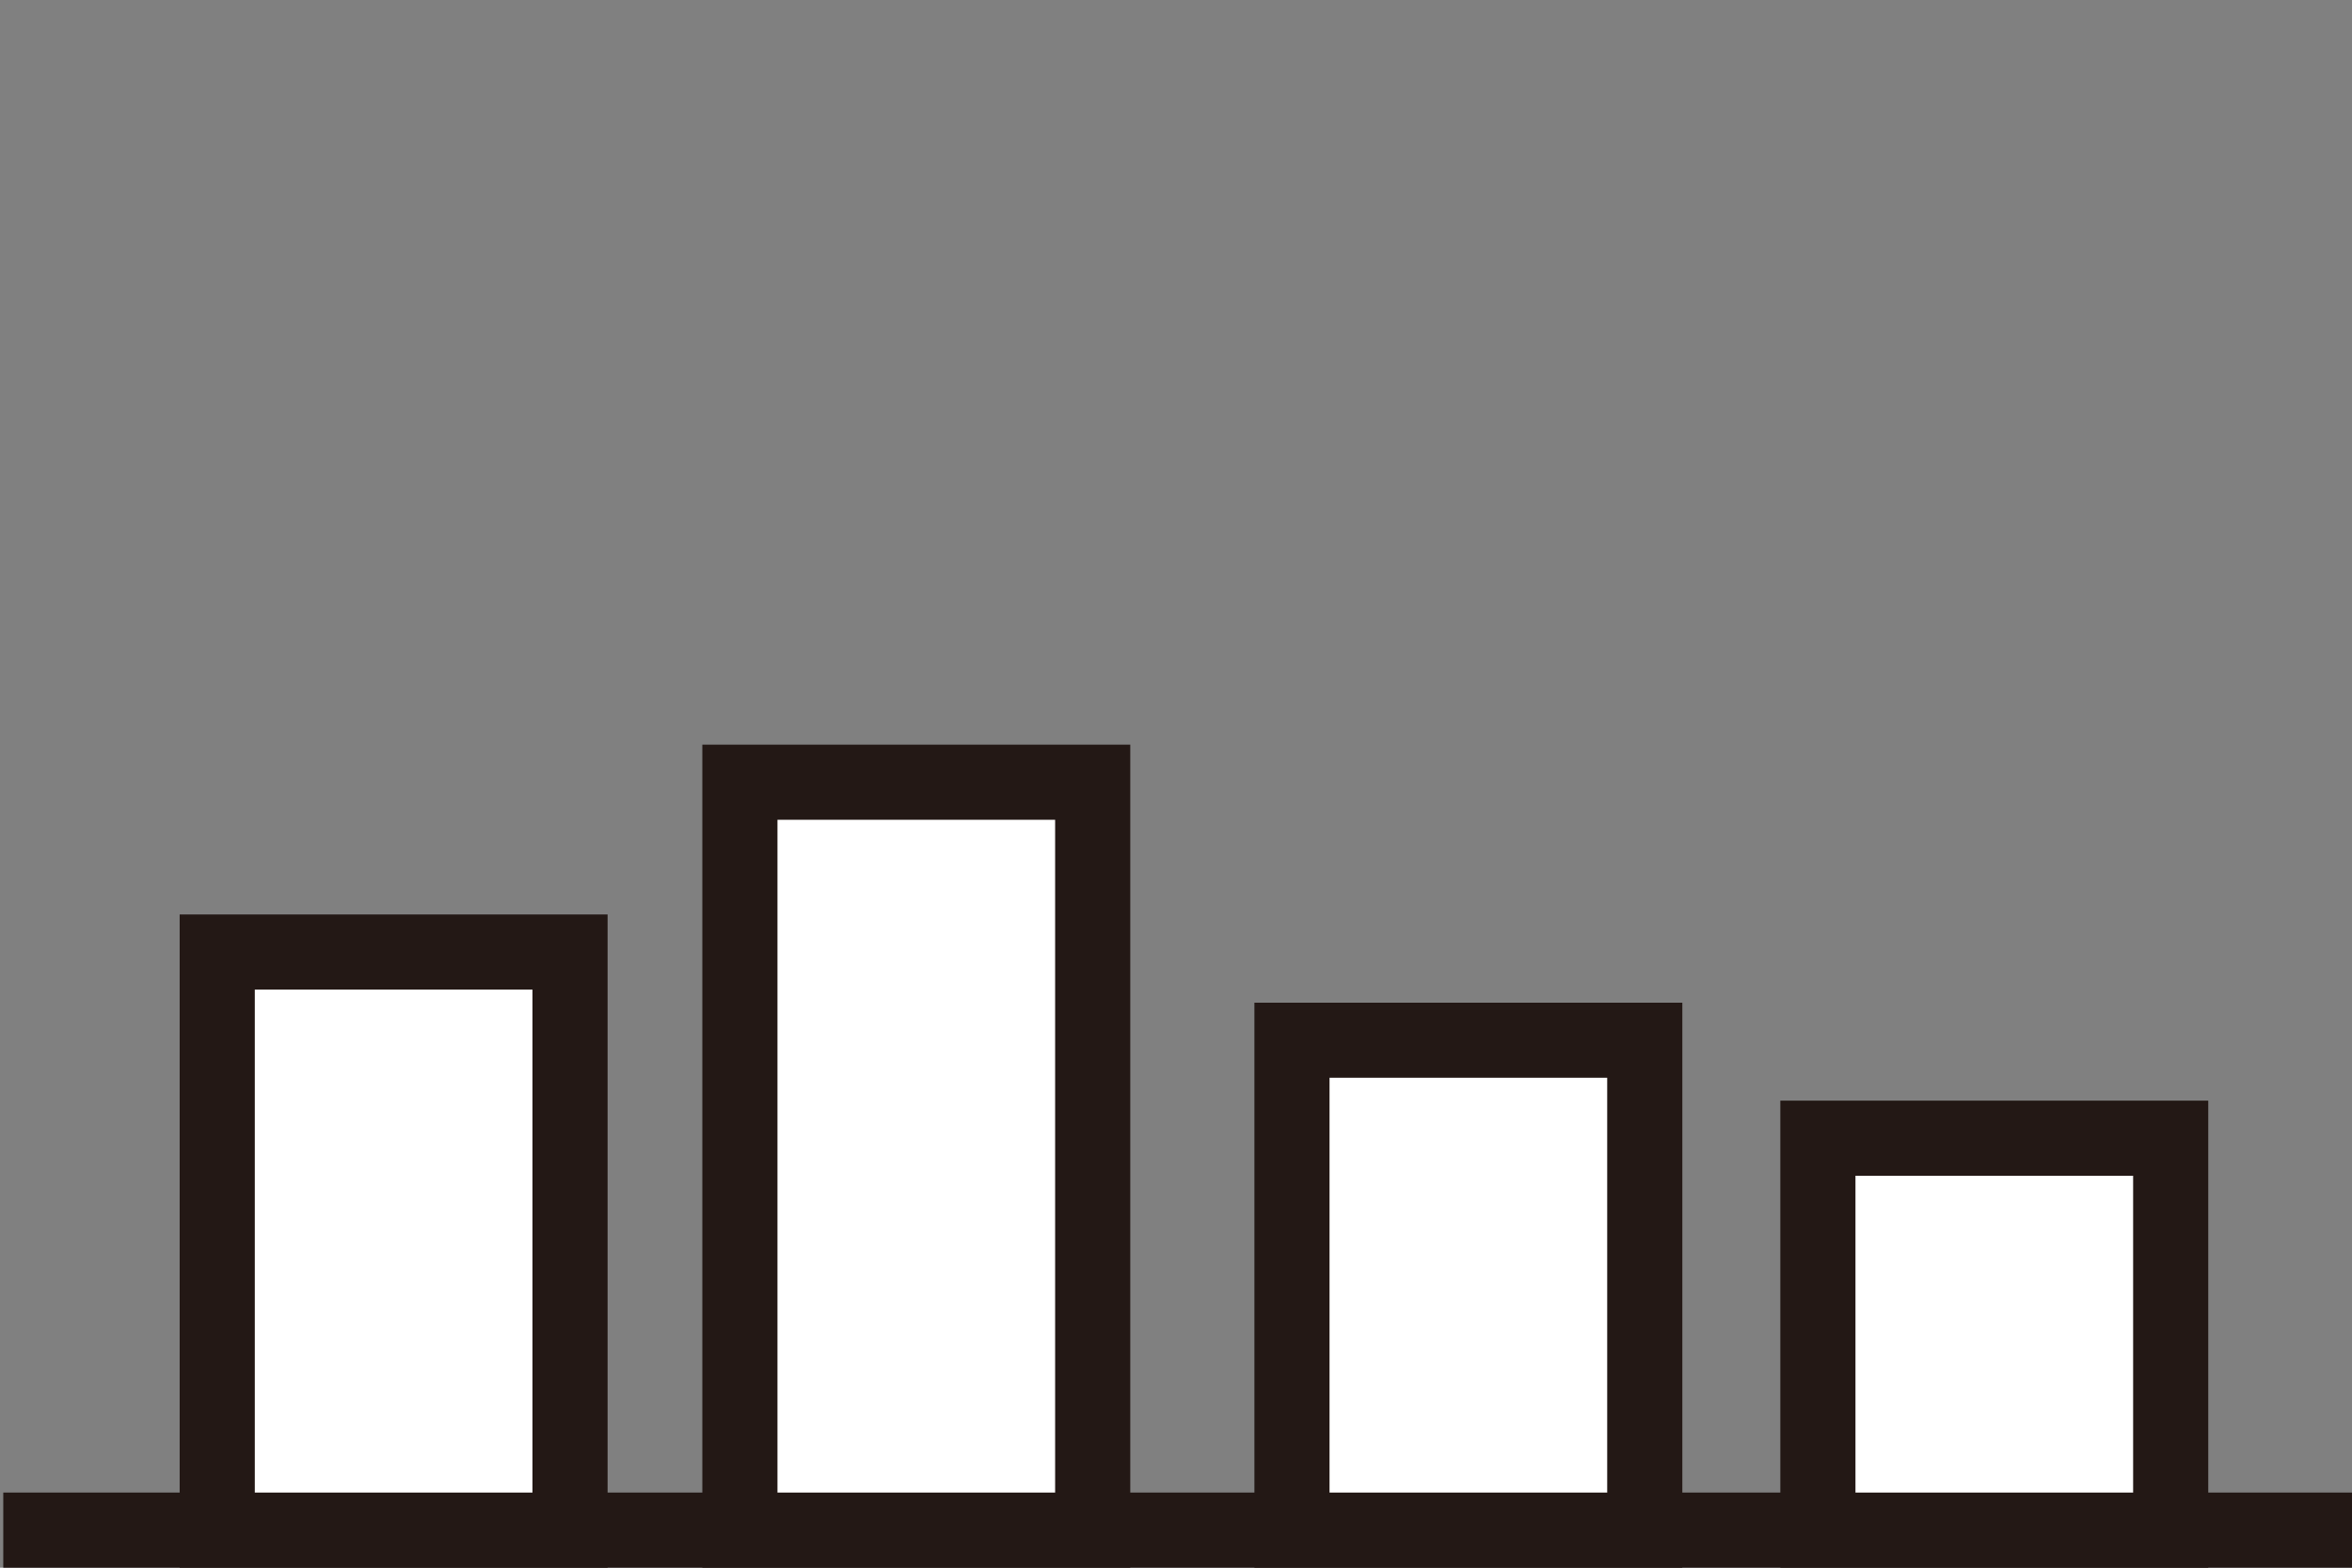
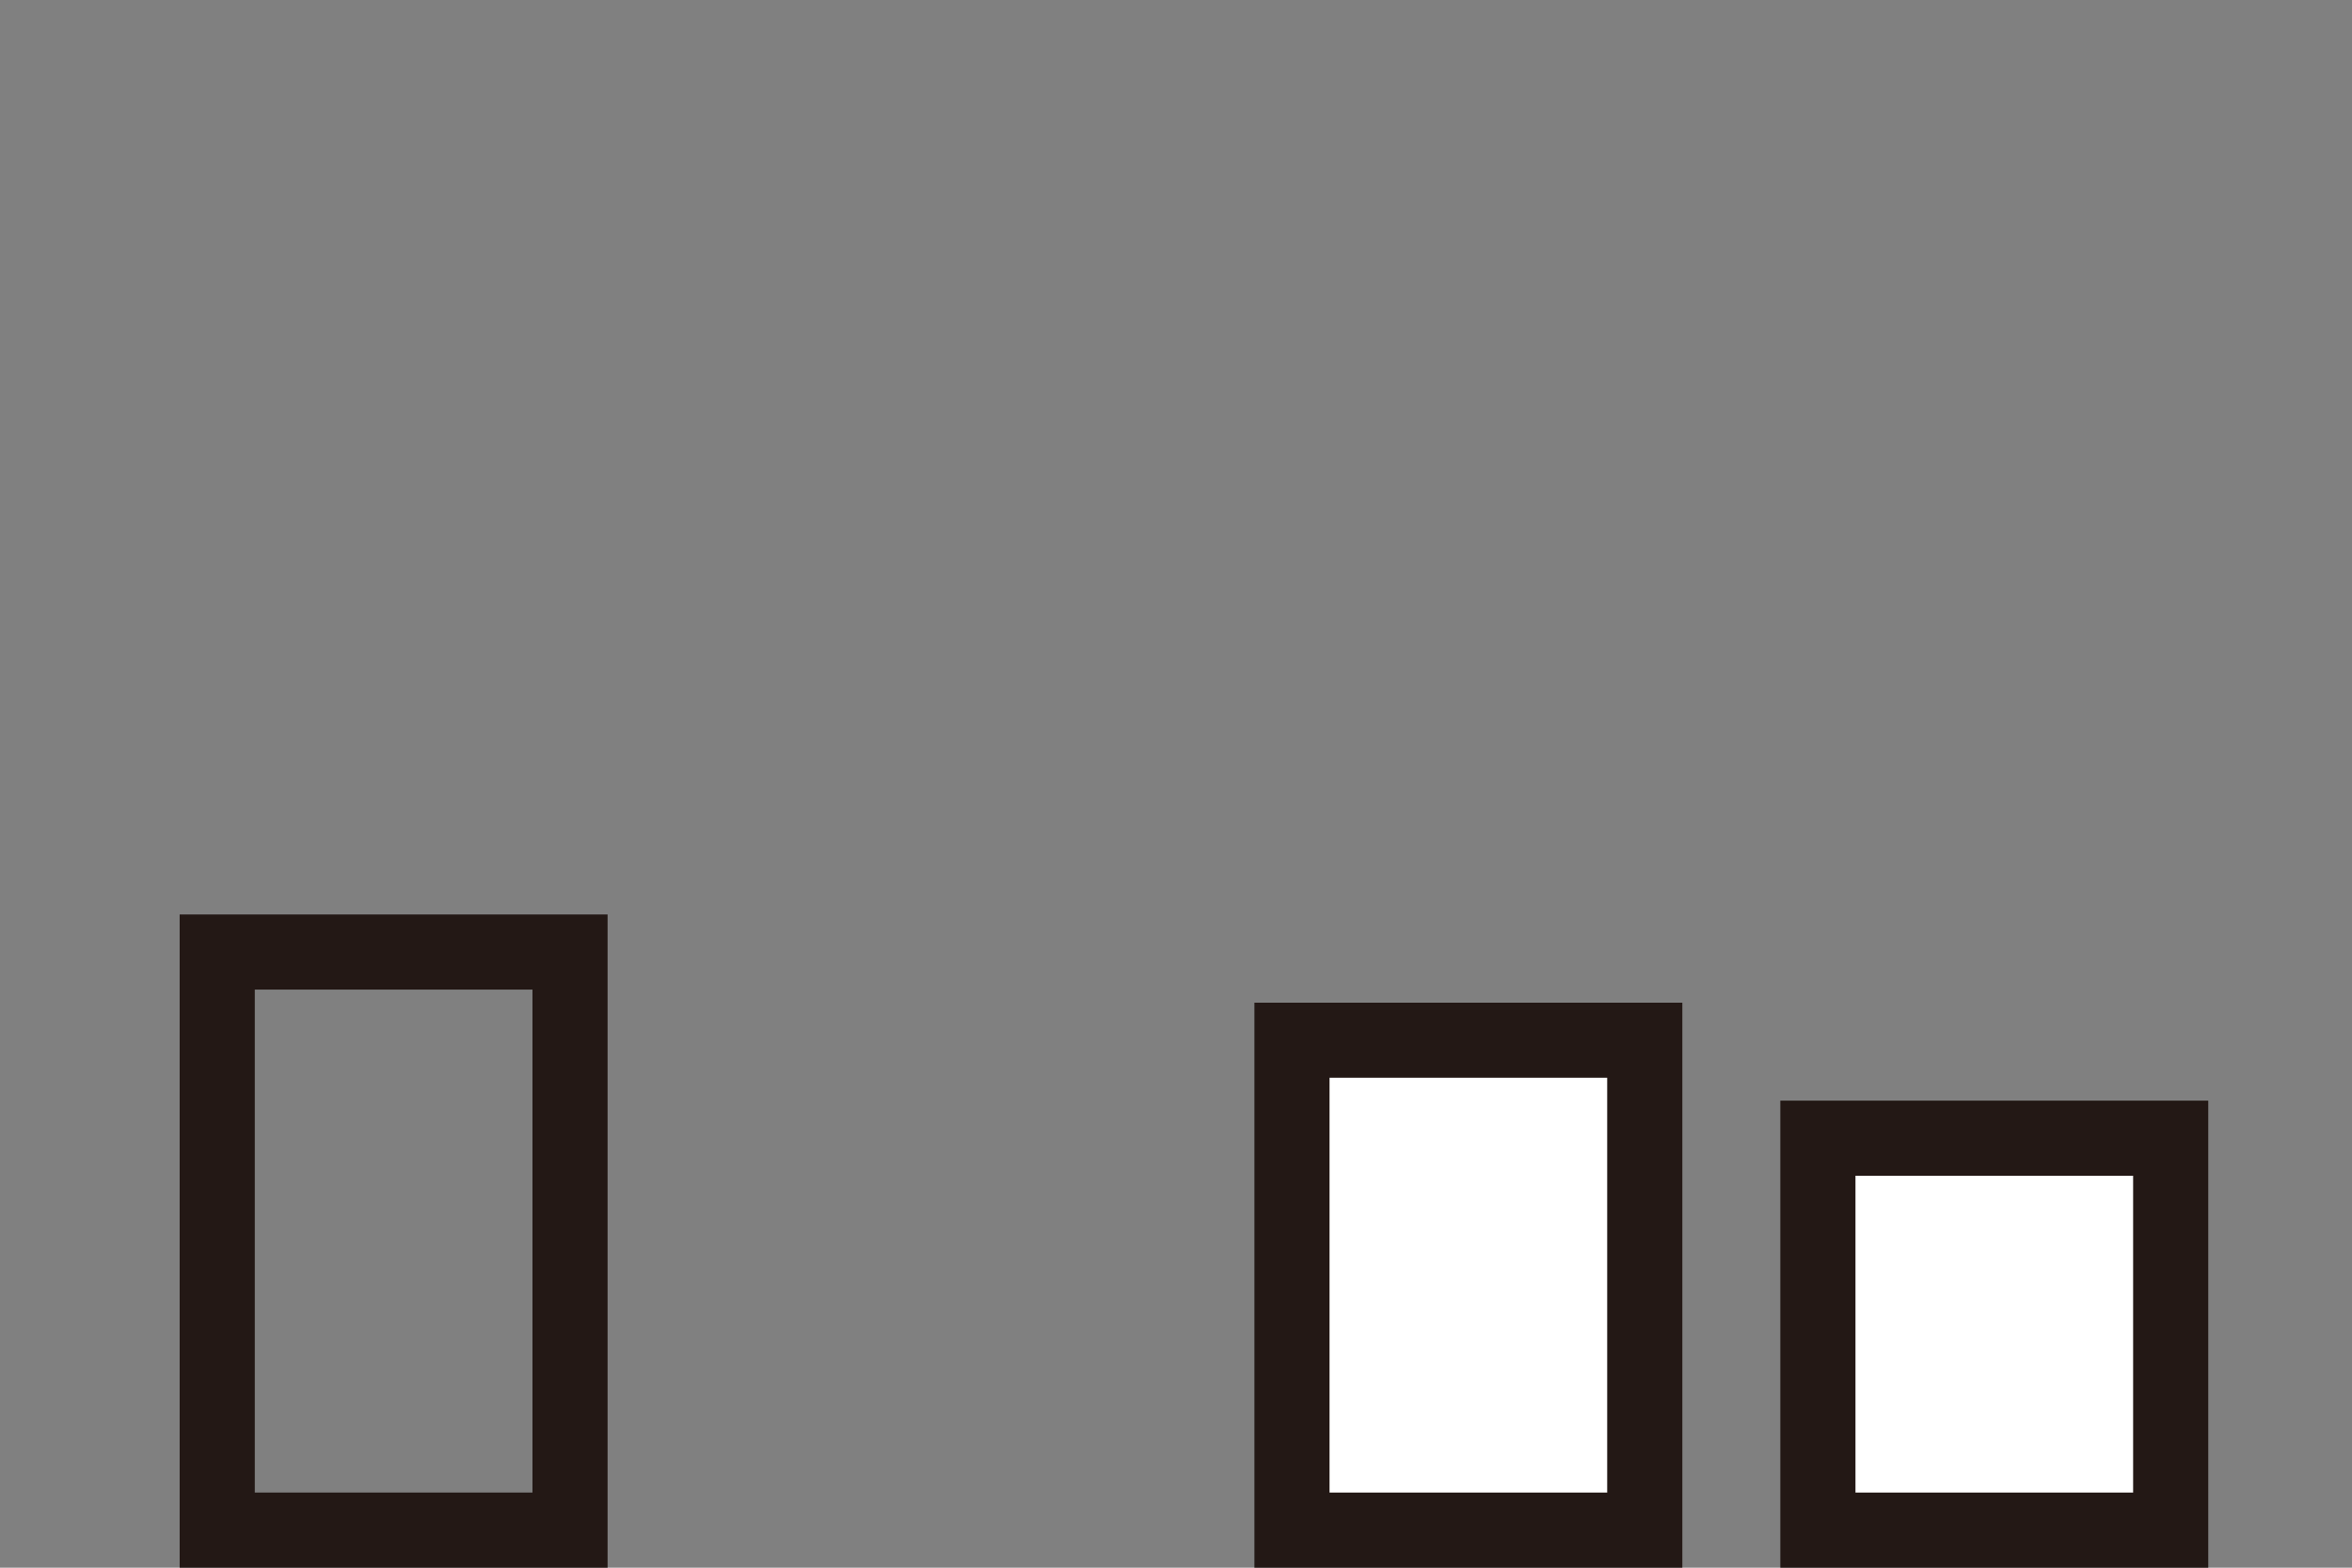
<svg xmlns="http://www.w3.org/2000/svg" version="1.1" id="レイヤー_1" x="0px" y="0px" viewBox="0 0 72 48" style="enable-background:new 0 0 72 48;" xml:space="preserve">
  <rect x="0" y="0" width="72" height="48" fill="#808080" stroke="none" />
  <style type="text/css">
	.st0{fill:#FFFFFF;}
	.st1{fill:#231815;}
</style>
  <g>
    <line class="st0" x1="0.1" y1="46.9" x2="72" y2="46.9" />
-     <rect x="0.1" y="45.7" class="st1" width="71.9" height="2.3" />
  </g>
  <g>
-     <rect x="6.6" y="29.2" class="st0" width="10.8" height="17.7" />
    <path class="st1" d="M18.6,48H5.5V28h13.1V48z M7.8,45.7h8.5V30.3H7.8V45.7z" />
  </g>
  <g>
-     <rect x="22.7" y="24" class="st0" width="10.8" height="22.9" />
-     <path class="st1" d="M34.6,48H21.5V22.8h13.1V48z M23.8,45.7h8.5V25.1h-8.5V45.7z" />
-   </g>
+     </g>
  <g>
    <rect x="39.6" y="31.9" class="st0" width="10.8" height="15" />
    <path class="st1" d="M51.5,48H38.4V30.7h13.1V48z M40.7,45.7h8.5V33h-8.5V45.7z" />
  </g>
  <g>
    <rect x="55.6" y="34.9" class="st0" width="10.8" height="12" />
    <path class="st1" d="M67.6,48H54.5V33.7h13.1V48z M56.8,45.7h8.5V36h-8.5V45.7z" />
  </g>
</svg>